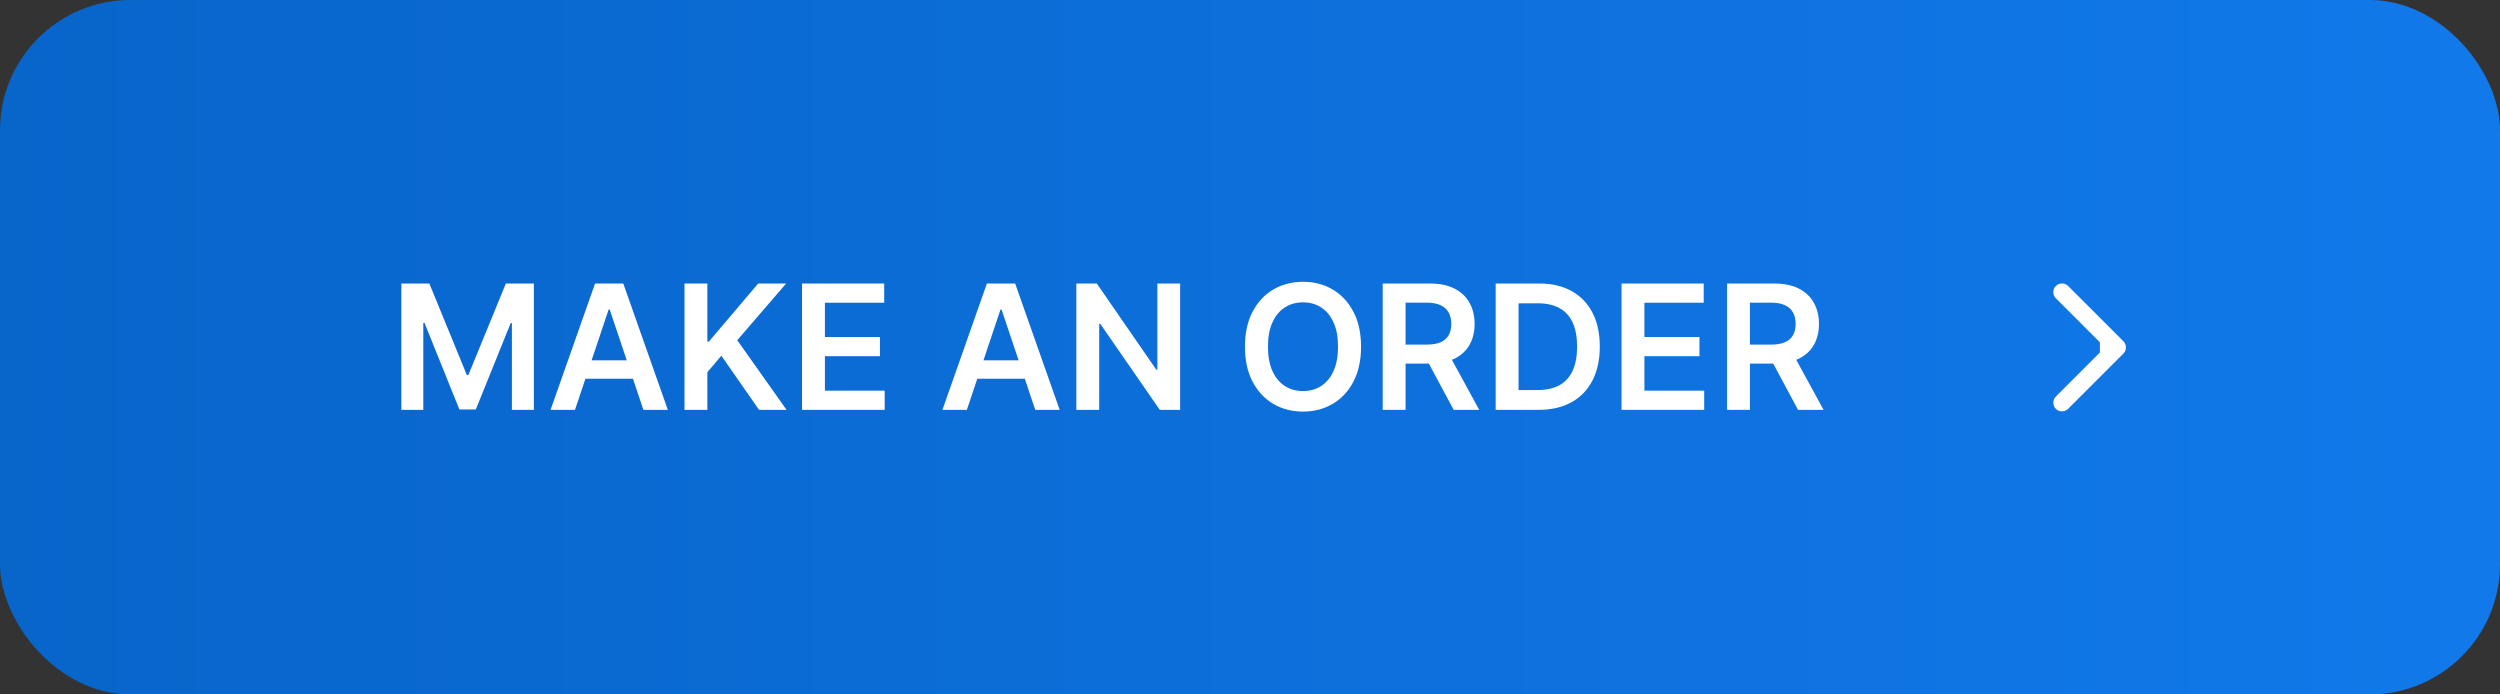
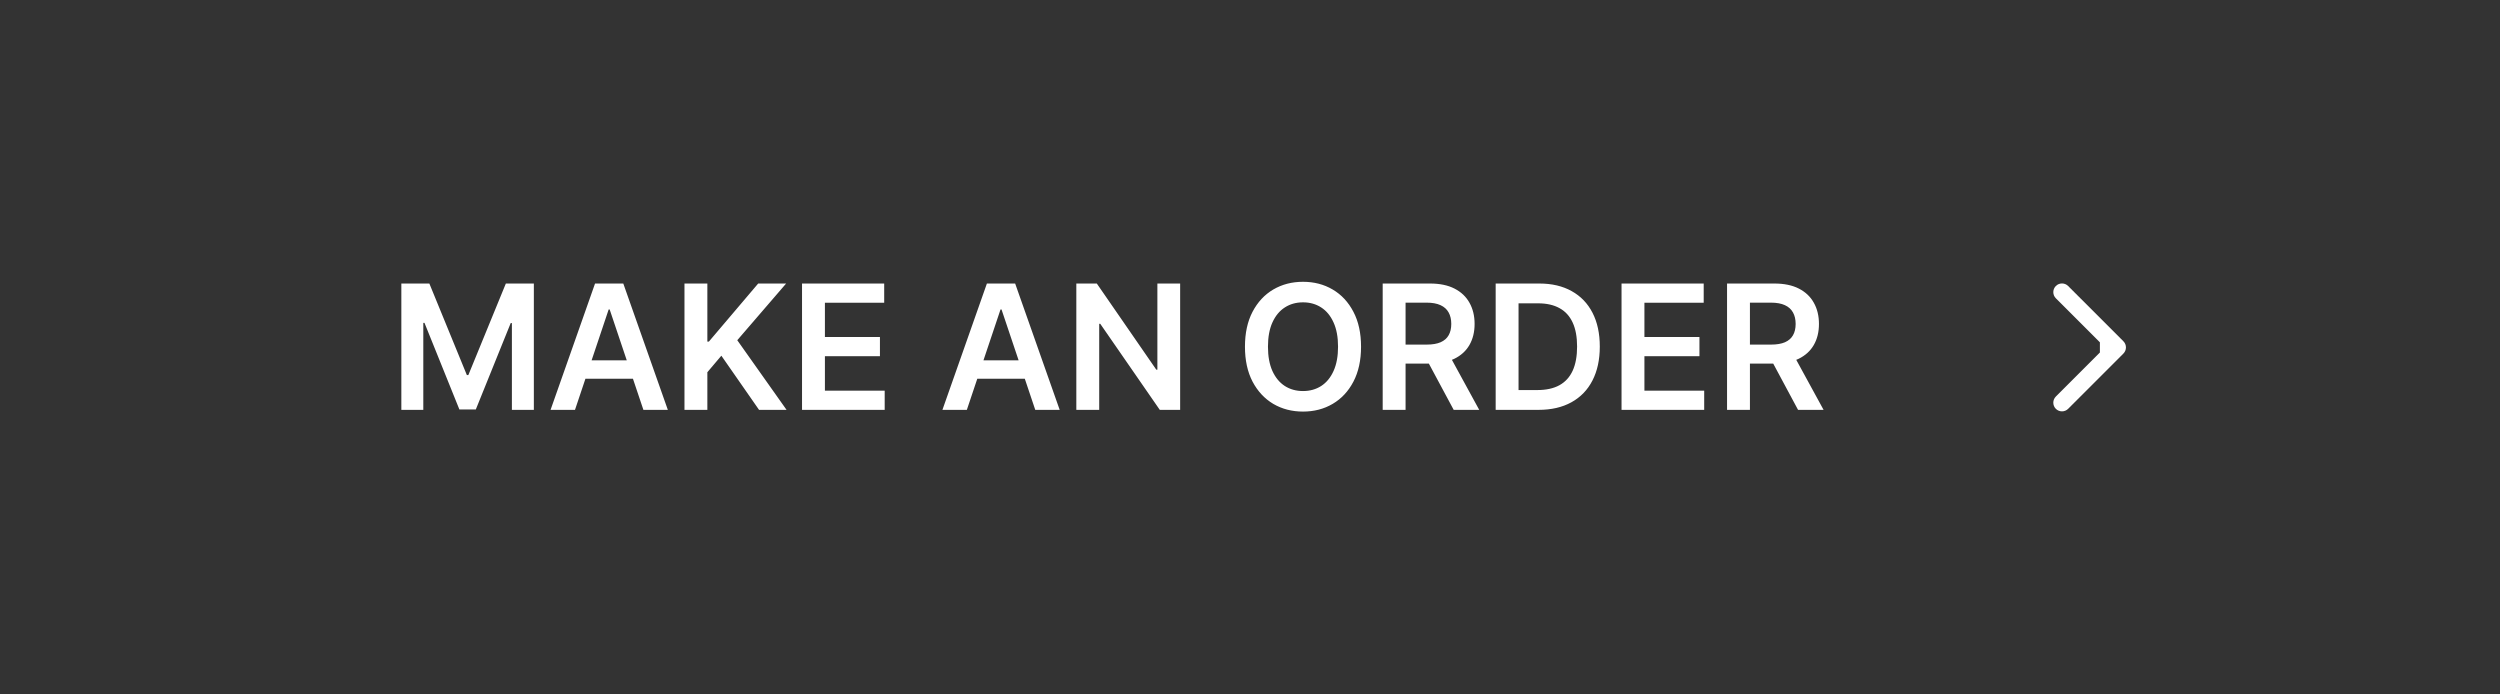
<svg xmlns="http://www.w3.org/2000/svg" width="360" height="100" viewBox="0 0 360 100" fill="none">
  <rect x="0" y="0" width="360" height="100" fill="#333333" stroke="none" />
-   <rect width="360" height="100" rx="18.76" fill="url(#paint0_linear_279_12)" />
  <path d="M57.794 40.828H61.827L67.228 54.01H67.441L72.842 40.828H76.874V59.02H73.712V46.522H73.543L68.516 58.966H66.153L61.125 46.495H60.956V59.02H57.794V40.828ZM82.799 59.02H79.281L85.686 40.828H89.754L96.168 59.02H92.65L87.791 44.559H87.649L82.799 59.02ZM82.915 51.887H92.508V54.534H82.915V51.887ZM98.564 59.02V40.828H101.859V49.186H102.081L109.178 40.828H113.202L106.167 48.991L113.265 59.02H109.303L103.876 51.221L101.859 53.601V59.02H98.564ZM115.492 59.02V40.828H127.324V43.59H118.787V48.529H126.711V51.292H118.787V56.257H127.395V59.02H115.492ZM139.226 59.02H135.709L142.113 40.828H146.182L152.595 59.02H149.077L144.218 44.559H144.076L139.226 59.02ZM139.342 51.887H148.935V54.534H139.342V51.887ZM169.941 40.828V59.02H167.009L158.437 46.628H158.286V59.02H154.991V40.828H157.94L166.503 53.228H166.663V40.828H169.941ZM195.991 49.924C195.991 51.884 195.624 53.563 194.89 54.96C194.161 56.352 193.167 57.418 191.905 58.158C190.65 58.898 189.226 59.268 187.633 59.268C186.04 59.268 184.613 58.898 183.351 58.158C182.096 57.412 181.101 56.343 180.367 54.951C179.638 53.554 179.274 51.878 179.274 49.924C179.274 47.964 179.638 46.288 180.367 44.896C181.101 43.498 182.096 42.43 183.351 41.689C184.613 40.949 186.04 40.579 187.633 40.579C189.226 40.579 190.65 40.949 191.905 41.689C193.167 42.43 194.161 43.498 194.89 44.896C195.624 46.288 195.991 47.964 195.991 49.924ZM192.678 49.924C192.678 48.544 192.462 47.38 192.03 46.433C191.603 45.479 191.011 44.76 190.253 44.274C189.495 43.783 188.622 43.537 187.633 43.537C186.644 43.537 185.77 43.783 185.012 44.274C184.254 44.76 183.659 45.479 183.227 46.433C182.8 47.38 182.587 48.544 182.587 49.924C182.587 51.303 182.8 52.47 183.227 53.423C183.659 54.371 184.254 55.09 185.012 55.582C185.77 56.068 186.644 56.31 187.633 56.31C188.622 56.31 189.495 56.068 190.253 55.582C191.011 55.09 191.603 54.371 192.03 53.423C192.462 52.47 192.678 51.303 192.678 49.924ZM199.107 59.02V40.828H205.929C207.326 40.828 208.499 41.071 209.446 41.556C210.4 42.042 211.119 42.723 211.605 43.599C212.096 44.47 212.342 45.485 212.342 46.646C212.342 47.812 212.093 48.825 211.596 49.684C211.104 50.537 210.379 51.197 209.42 51.665C208.46 52.127 207.282 52.358 205.884 52.358H201.026V49.622H205.44C206.257 49.622 206.927 49.509 207.448 49.284C207.969 49.053 208.354 48.719 208.602 48.28C208.857 47.836 208.984 47.291 208.984 46.646C208.984 46.001 208.857 45.45 208.602 44.994C208.348 44.532 207.96 44.182 207.439 43.946C206.918 43.703 206.246 43.581 205.422 43.581H202.402V59.02H199.107ZM208.505 50.776L213.008 59.02H209.331L204.907 50.776H208.505ZM221.54 59.02H215.376V40.828H221.665C223.471 40.828 225.022 41.192 226.319 41.92C227.622 42.643 228.623 43.682 229.321 45.038C230.02 46.394 230.37 48.017 230.37 49.906C230.37 51.801 230.017 53.429 229.313 54.791C228.614 56.153 227.604 57.199 226.284 57.927C224.969 58.655 223.388 59.02 221.54 59.02ZM218.671 56.168H221.38C222.648 56.168 223.705 55.937 224.551 55.475C225.398 55.008 226.035 54.312 226.461 53.388C226.888 52.458 227.101 51.297 227.101 49.906C227.101 48.514 226.888 47.359 226.461 46.442C226.035 45.518 225.404 44.828 224.569 44.372C223.74 43.91 222.71 43.679 221.478 43.679H218.671V56.168ZM233.501 59.02V40.828H245.332V43.59H236.796V48.529H244.72V51.292H236.796V56.257H245.404V59.02H233.501ZM248.695 59.02V40.828H255.516C256.914 40.828 258.087 41.071 259.034 41.556C259.987 42.042 260.707 42.723 261.192 43.599C261.684 44.47 261.93 45.485 261.93 46.646C261.93 47.812 261.681 48.825 261.184 49.684C260.692 50.537 259.967 51.197 259.007 51.665C258.048 52.127 256.87 52.358 255.472 52.358H250.613V49.622H255.028C255.845 49.622 256.514 49.509 257.035 49.284C257.557 49.053 257.941 48.719 258.19 48.28C258.445 47.836 258.572 47.291 258.572 46.646C258.572 46.001 258.445 45.45 258.19 44.994C257.936 44.532 257.548 44.182 257.027 43.946C256.505 43.703 255.833 43.581 255.01 43.581H251.99V59.02H248.695ZM258.092 50.776L262.596 59.02H258.919L254.495 50.776H258.092Z" fill="white" />
  <path d="M305.77 50.912C306.259 50.423 306.259 49.631 305.77 49.143L297.811 41.184C297.323 40.695 296.531 40.695 296.042 41.184C295.554 41.672 295.554 42.464 296.042 42.952L303.117 50.027L296.042 57.102C295.554 57.591 295.554 58.383 296.042 58.871C296.531 59.359 297.323 59.359 297.811 58.871L305.77 50.912ZM302.385 51.278H304.886V48.777H302.385V51.278Z" fill="white" />
  <defs>
    <linearGradient id="paint0_linear_279_12" x1="0" y1="50" x2="360" y2="50" gradientUnits="userSpaceOnUse">
      <stop stop-color="#0865CA" />
      <stop offset="1" stop-color="#1179EA" />
    </linearGradient>
  </defs>
</svg>